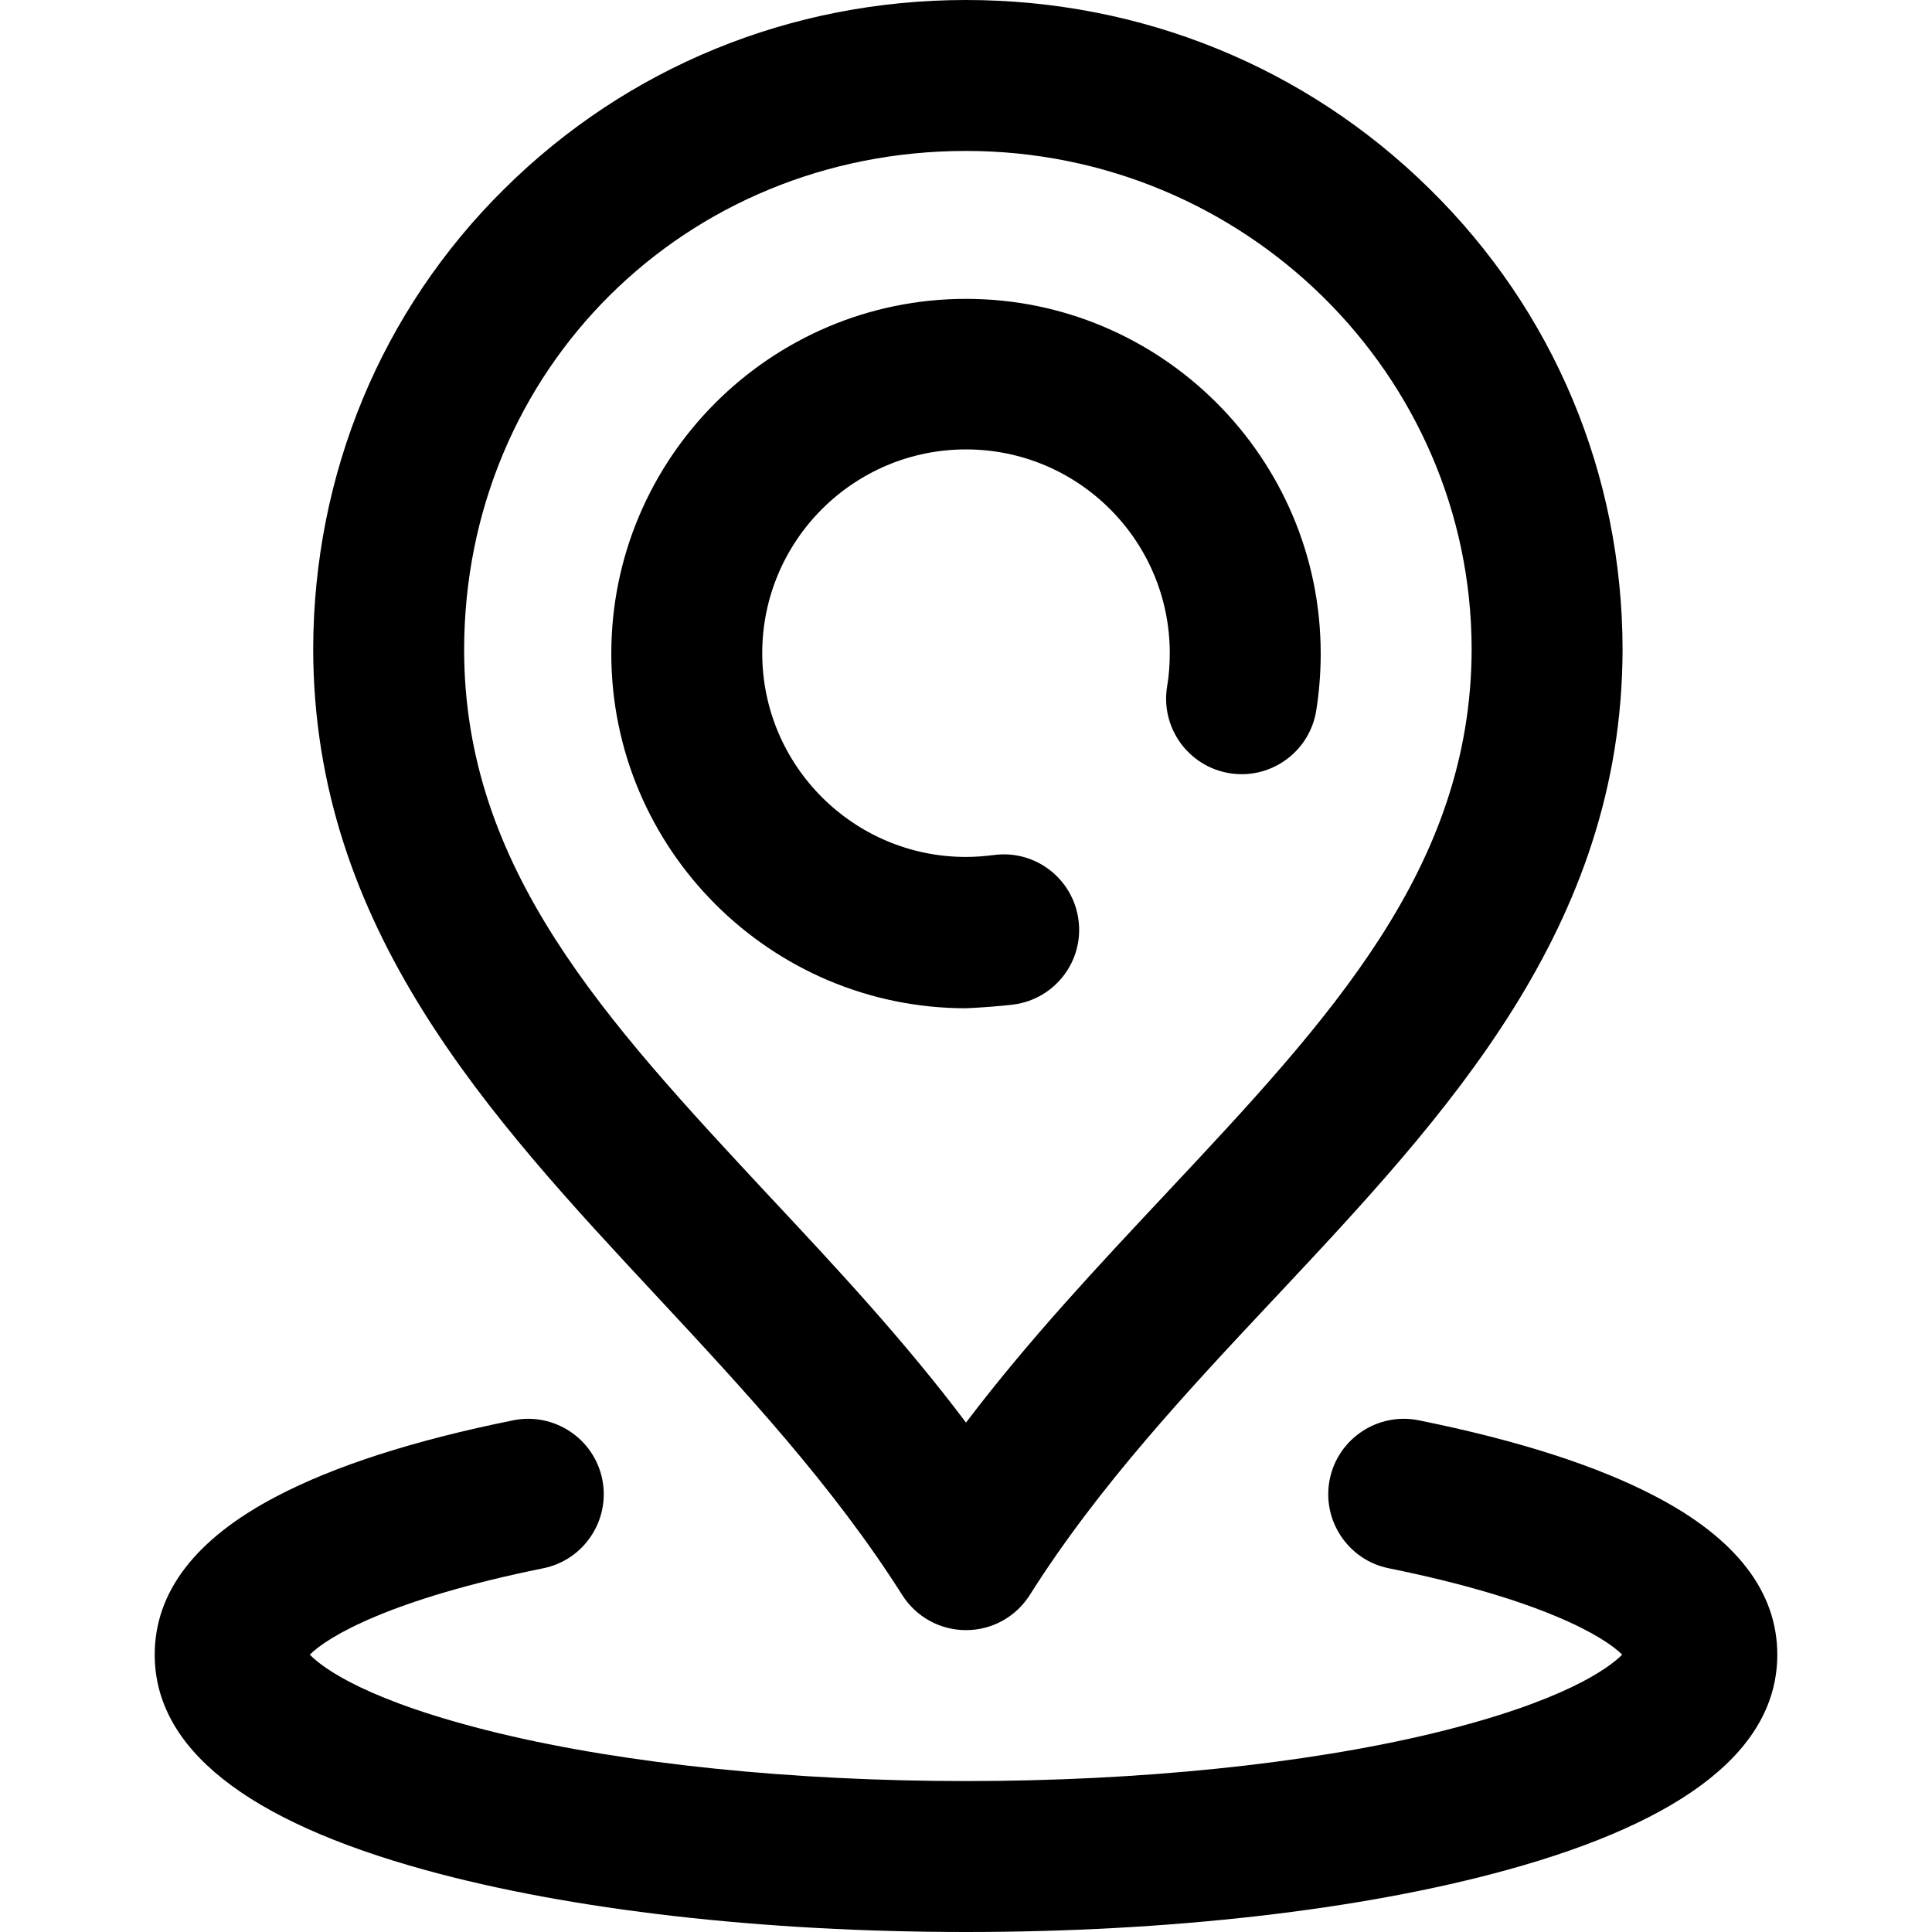
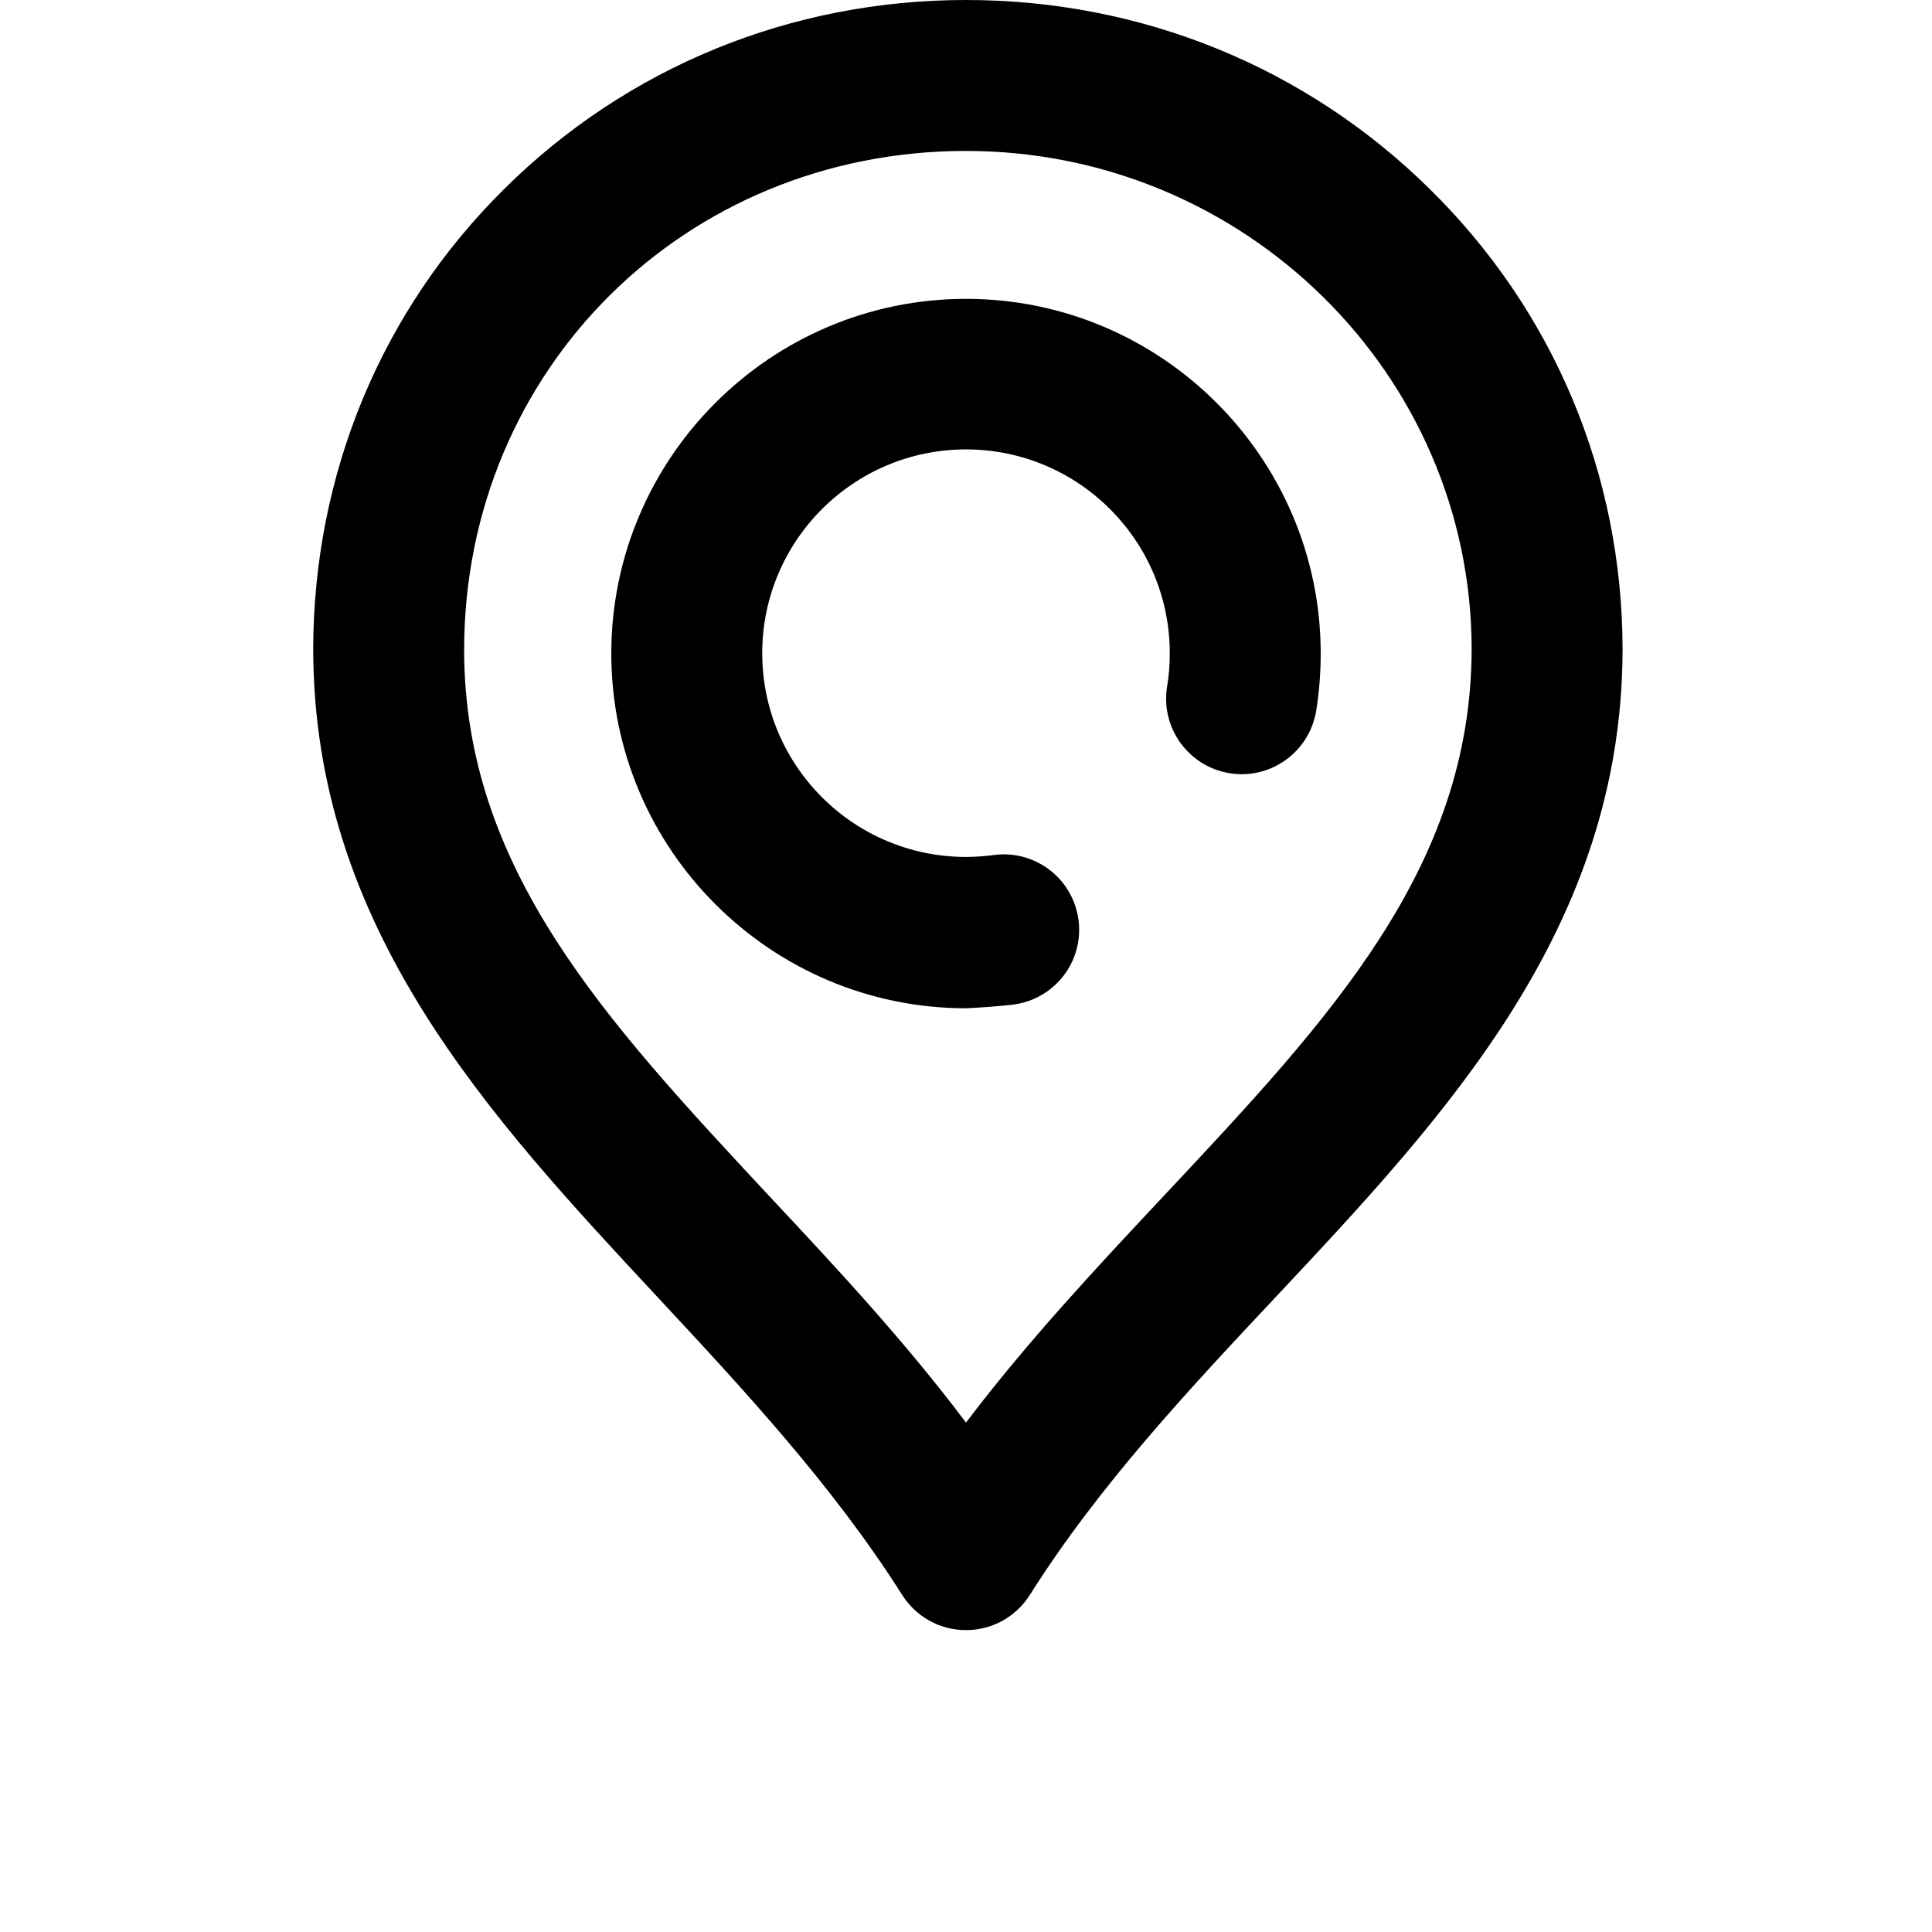
<svg xmlns="http://www.w3.org/2000/svg" version="1.1" id="Capa_1" x="0px" y="0px" viewBox="0 0 512 512" style="enable-background:new 0 0 512 512;" xml:space="preserve">
  <style type="text/css">
	.st0{fill:#000000;}
</style>
  <g>
    <g>
      <g>
        <path class="st0" d="M268.7,266.2c10.9-1.5,18.6-11.5,17.1-22.5c-1.5-10.9-11.5-18.6-22.5-17.1c-2.4,0.3-4.9,0.5-7.3,0.5     c-29.8,0-54-24.2-54-54s24.2-54,54-54s54,24.2,54,54c0,2.9-0.2,5.9-0.7,8.8c-1.8,10.9,5.6,21.2,16.5,23     c10.9,1.8,21.2-5.6,23-16.5c0.8-5,1.2-10.1,1.2-15.2c0-51.8-42.2-94-94-94s-94,42.2-94,94s42.2,94,94,94     C260.2,267,264.5,266.7,268.7,266.2z" />
-         <path class="st0" d="M438.8,396.6c-15.4-8.1-36.5-14.9-62.8-20.2c-10.8-2.2-21.4,4.8-23.6,15.6c-2.2,10.8,4.8,21.4,15.6,23.6     c40.5,8.2,57.1,18.1,61.9,22.9c-3.5,3.5-15.3,12.4-50,20.8C345.9,467.5,301.8,472,256,472s-89.9-4.5-123.9-12.7     c-34.7-8.4-46.5-17.2-50-20.8c4.8-4.8,21.4-14.7,61.9-22.9c10.8-2.2,17.8-12.8,15.6-23.6c-2.2-10.8-12.8-17.8-23.6-15.6     c-26.3,5.3-47.4,12.1-62.8,20.2C51.8,407.8,41,421.9,41,438.5c0,24.8,24.2,44,71.8,57.1C151.3,506.2,202.2,512,256,512     s104.7-5.8,143.2-16.4c47.7-13.1,71.8-32.3,71.8-57.1C471,421.9,460.2,407.8,438.8,396.6z" />
        <path class="st0" d="M239.1,422.7c3.7,5.8,10,9.3,16.9,9.3c6.9,0,13.2-3.5,16.9-9.3c18.3-29,42.2-54.5,65.3-79.1     c45.1-48.1,91.7-97.8,91.8-171.6c-0.1-46.3-18.2-89.6-51.2-122C346,17.7,302.4,0,256,0c-46.4,0-89.8,17.8-122.3,50     C101,82.3,83.1,125.7,83,172c0.1,73.9,46.5,123.7,91.4,171.9C197.2,368.4,220.8,393.8,239.1,422.7z M256,40     c73.8,0,133.9,59.2,134,132c-0.1,58-37.6,98-81,144.3c-18,19.2-36.4,38.8-53,60.7c-16.4-21.8-34.6-41.3-52.4-60.3     c-43.2-46.4-80.6-86.5-80.6-144.6C123.1,98,181.5,40,256,40z" />
      </g>
    </g>
  </g>
</svg>